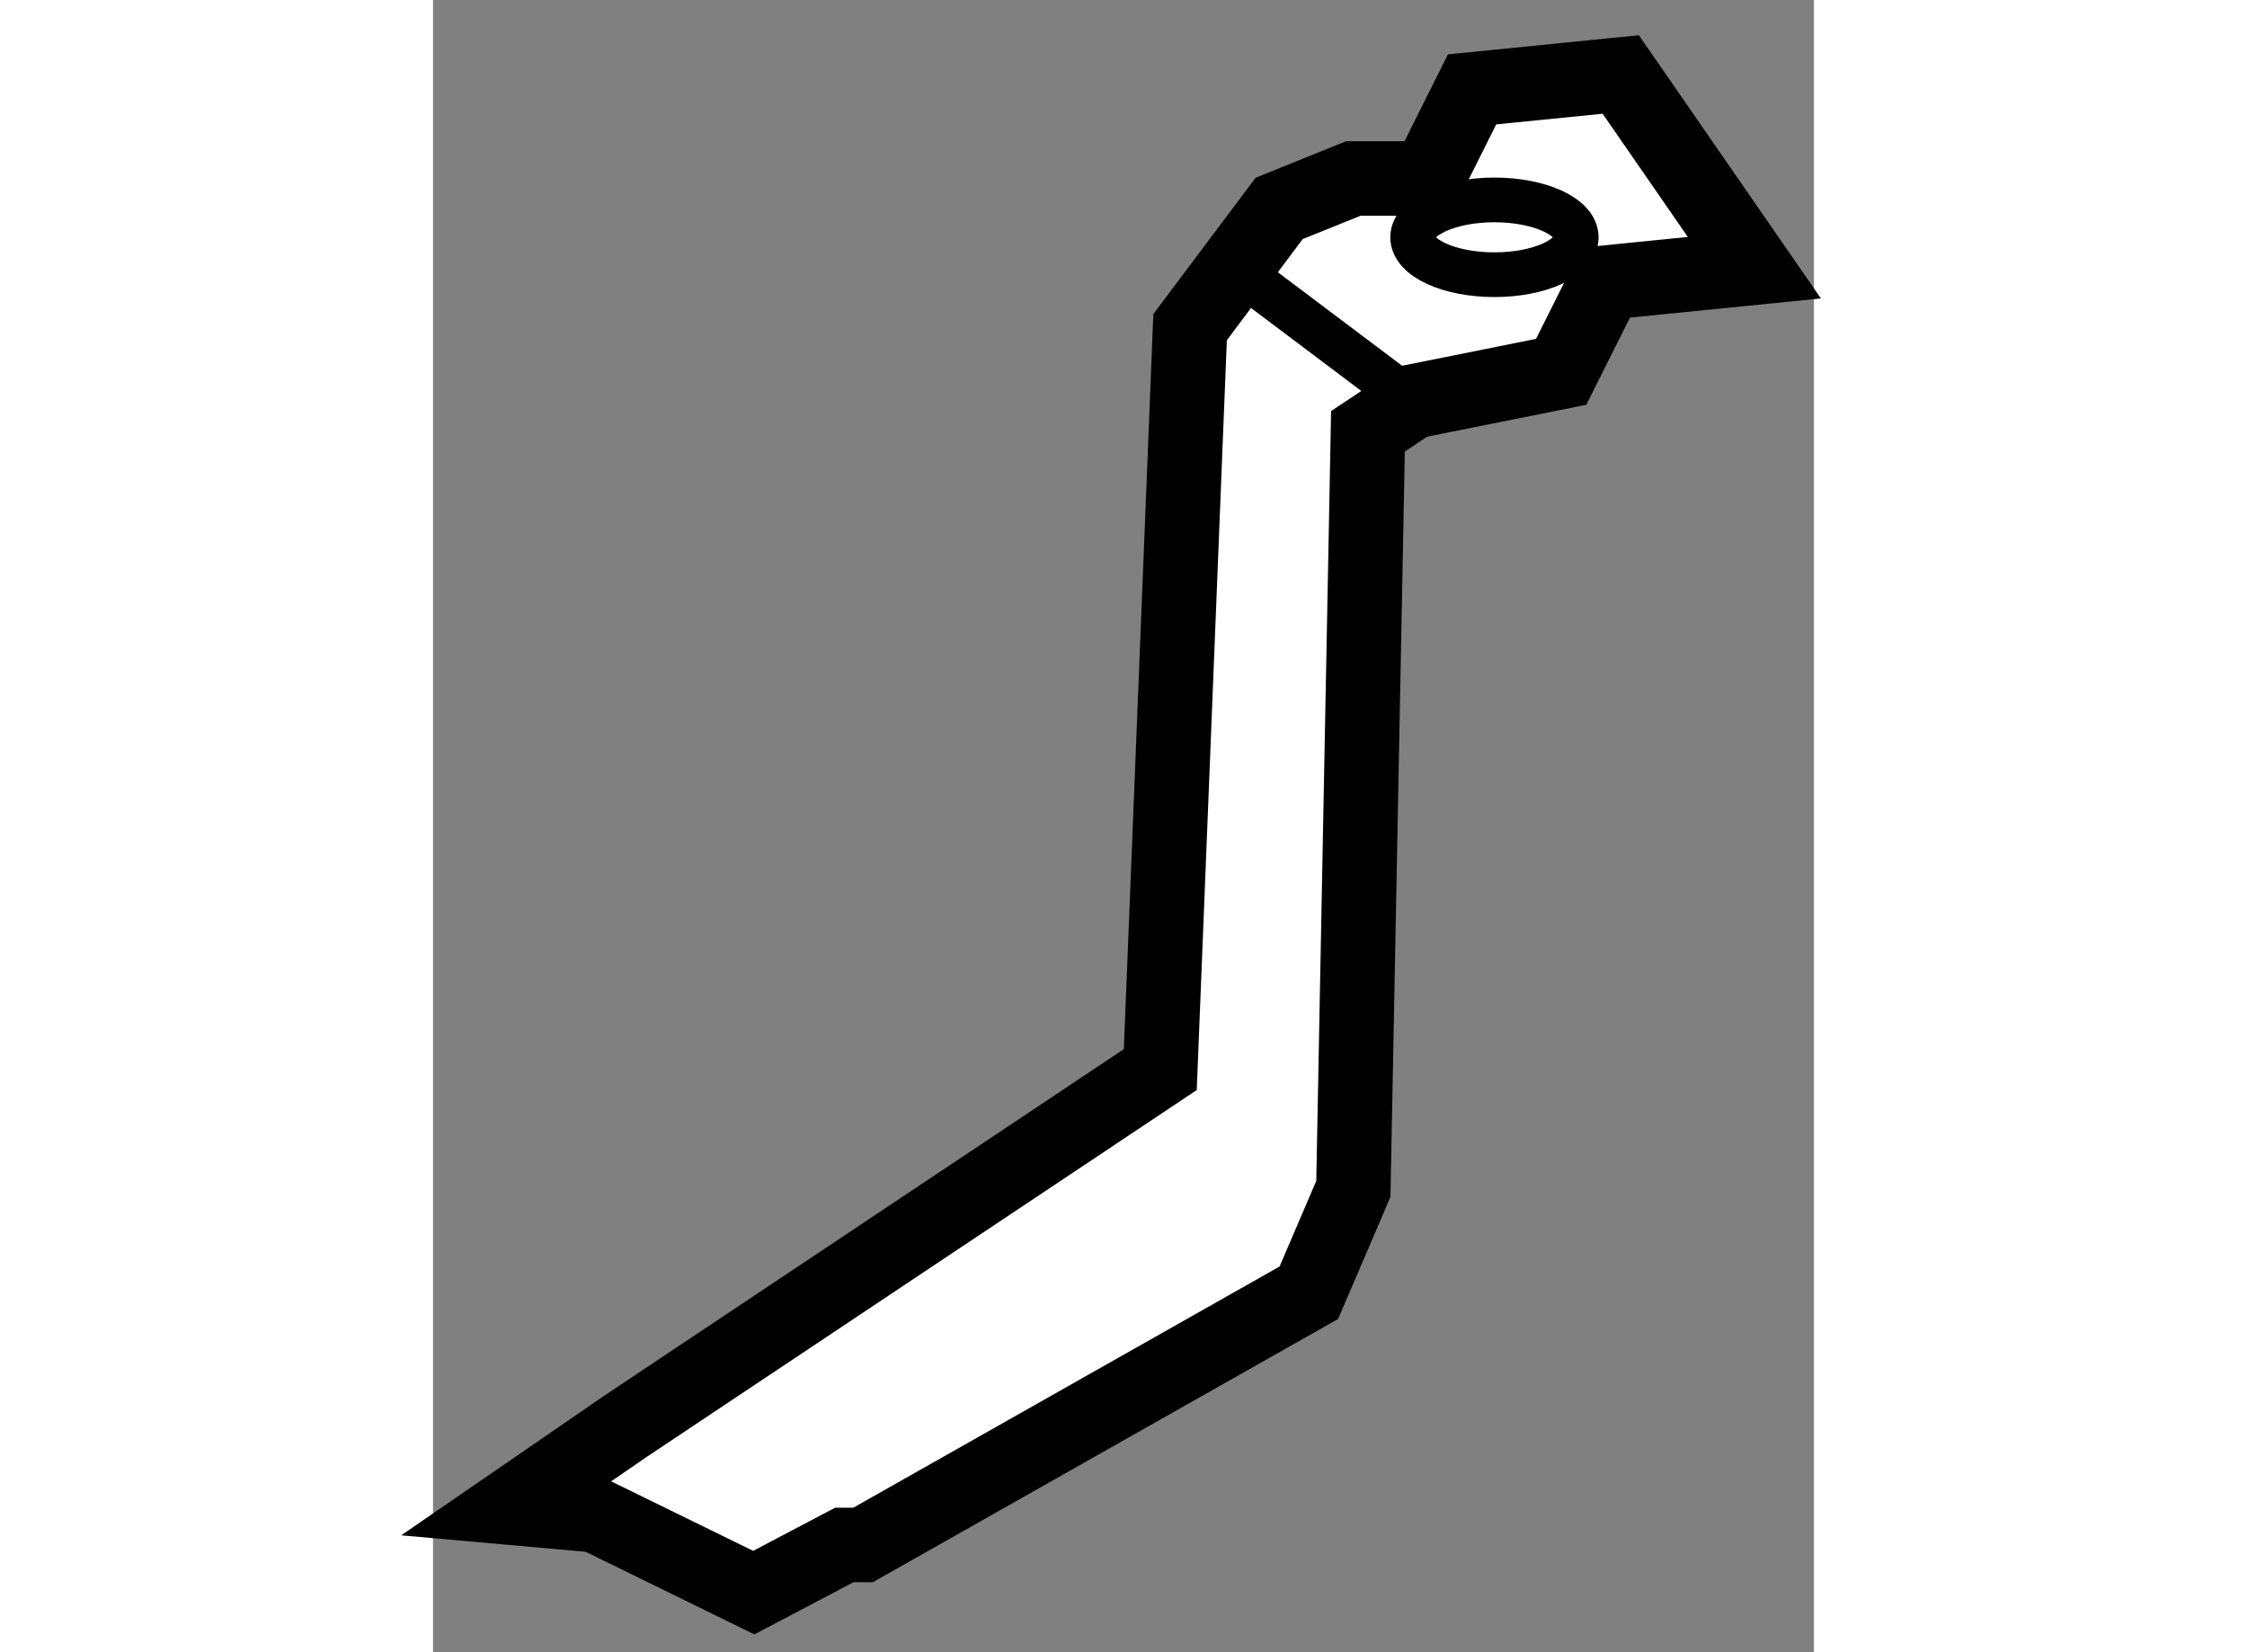
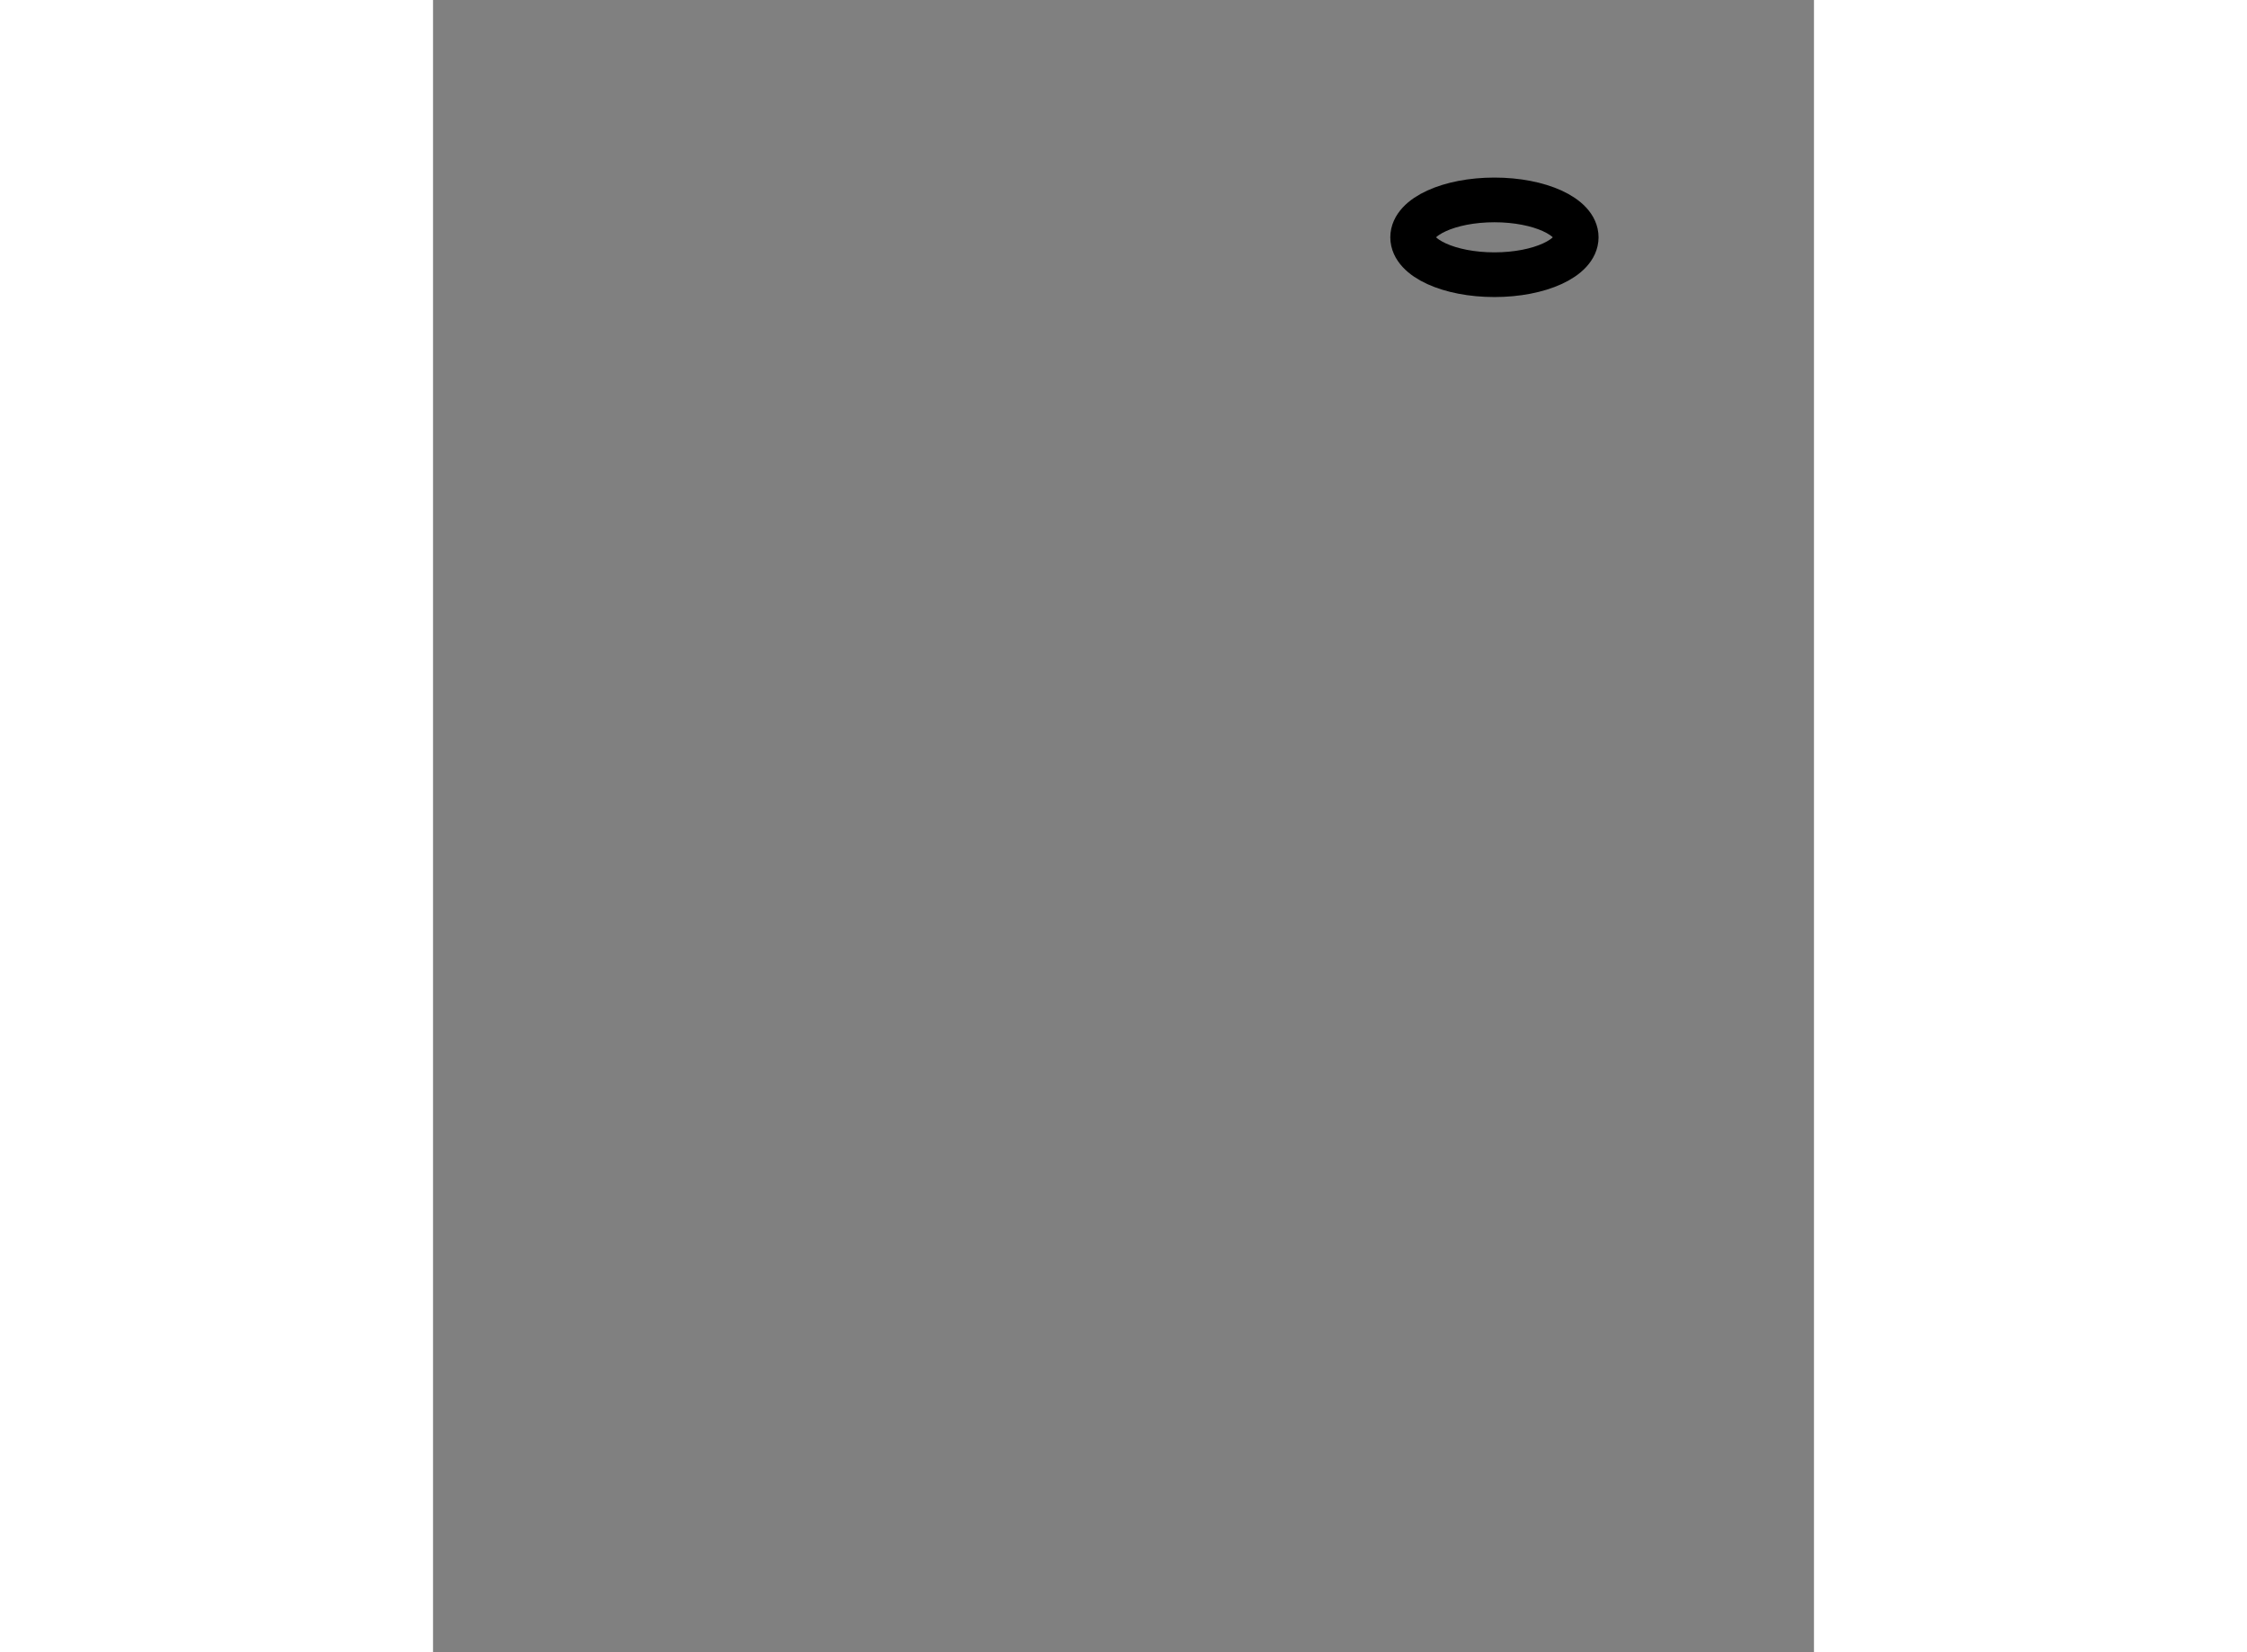
<svg xmlns="http://www.w3.org/2000/svg" version="1.1" x="0px" y="0px" width="244.8px" height="180px" viewBox="137.123 106.567 9.27 11.091" enable-background="new 0 0 244.8 180" xml:space="preserve">
  <rect x="137.123" y="106.567" width="9.27" height="11.091" fill="#808080" stroke="none" />
  <g>
-     <polygon fill="#FFFFFF" stroke="#000000" stroke-width="0.5" points="139.884,116.938 139.276,117.258 138.216,116.739     137.623,116.686 138.414,116.142 142.005,113.747 142.205,108.763 142.803,107.966 143.301,107.765 143.799,107.765     144.098,107.167 145.096,107.067 145.993,108.364 144.996,108.464 144.696,109.063 143.699,109.263 143.399,109.462     143.301,114.548 143.002,115.245 140.01,116.938   " />
    <ellipse fill="none" stroke="#000000" stroke-width="0.3" cx="144.248" cy="108.16" rx="0.549" ry="0.251" />
-     <line fill="none" stroke="#000000" stroke-width="0.3" x1="142.504" y1="108.364" x2="143.699" y2="109.263" />
  </g>
</svg>